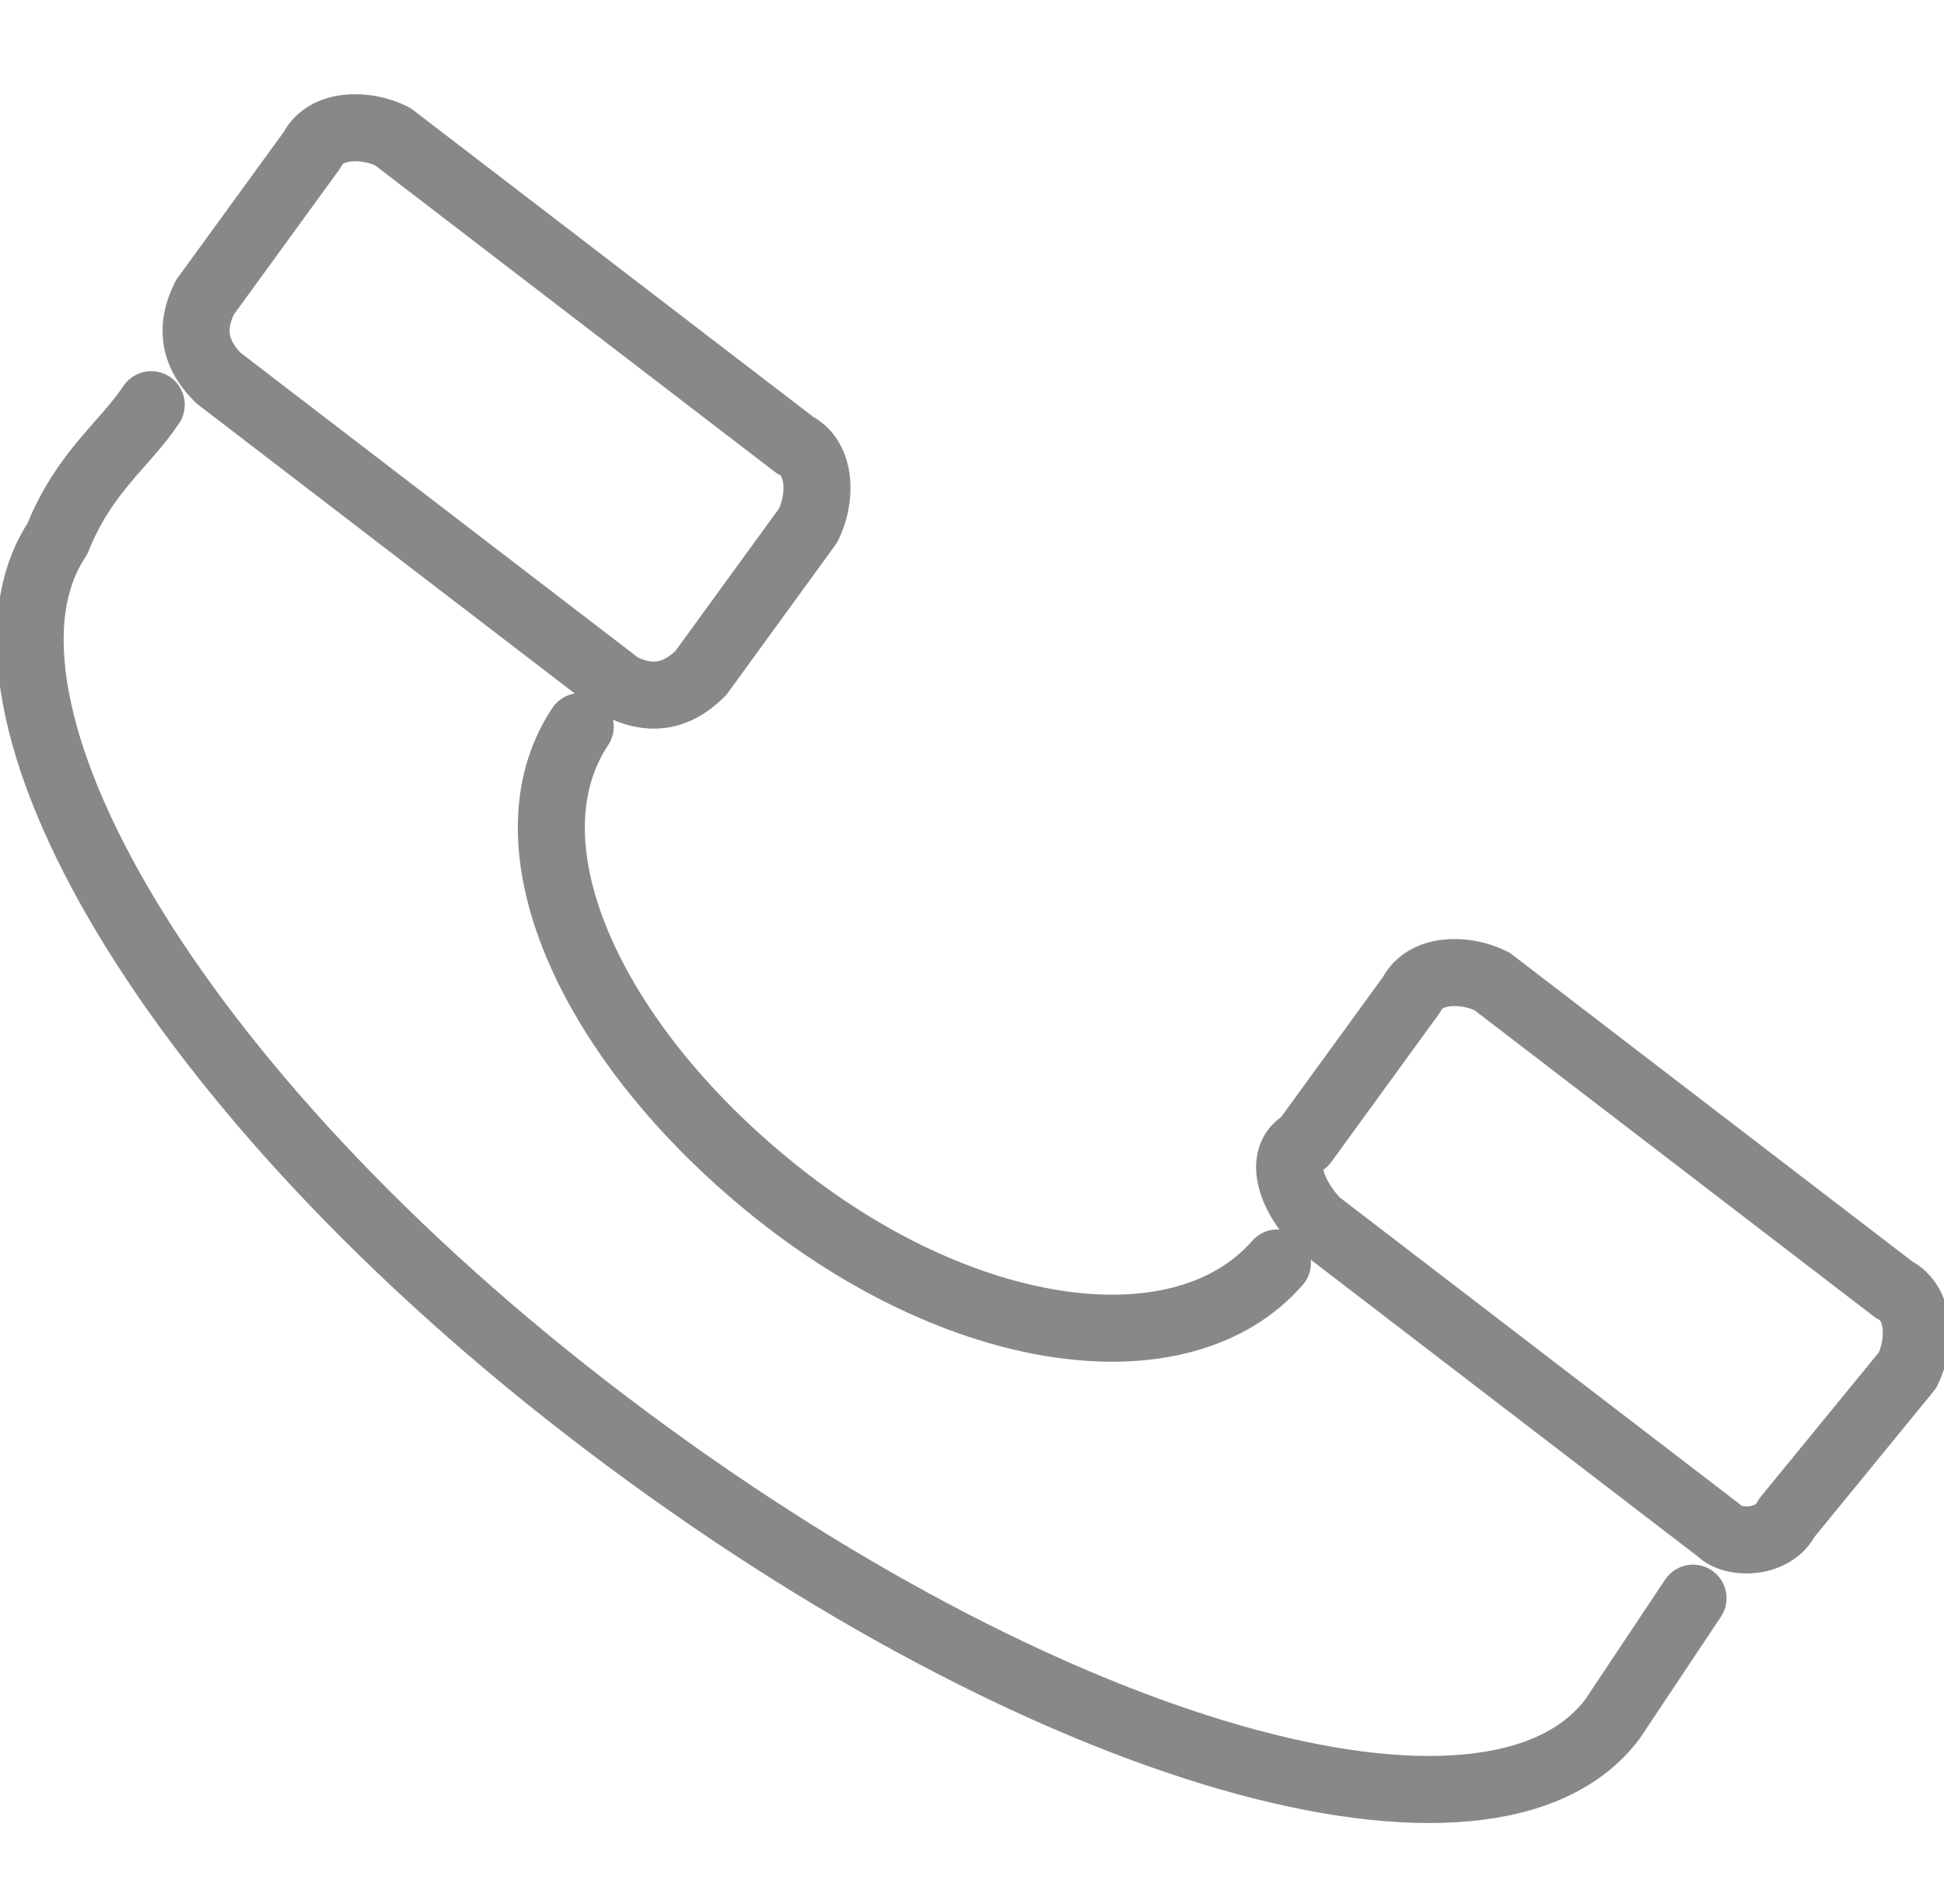
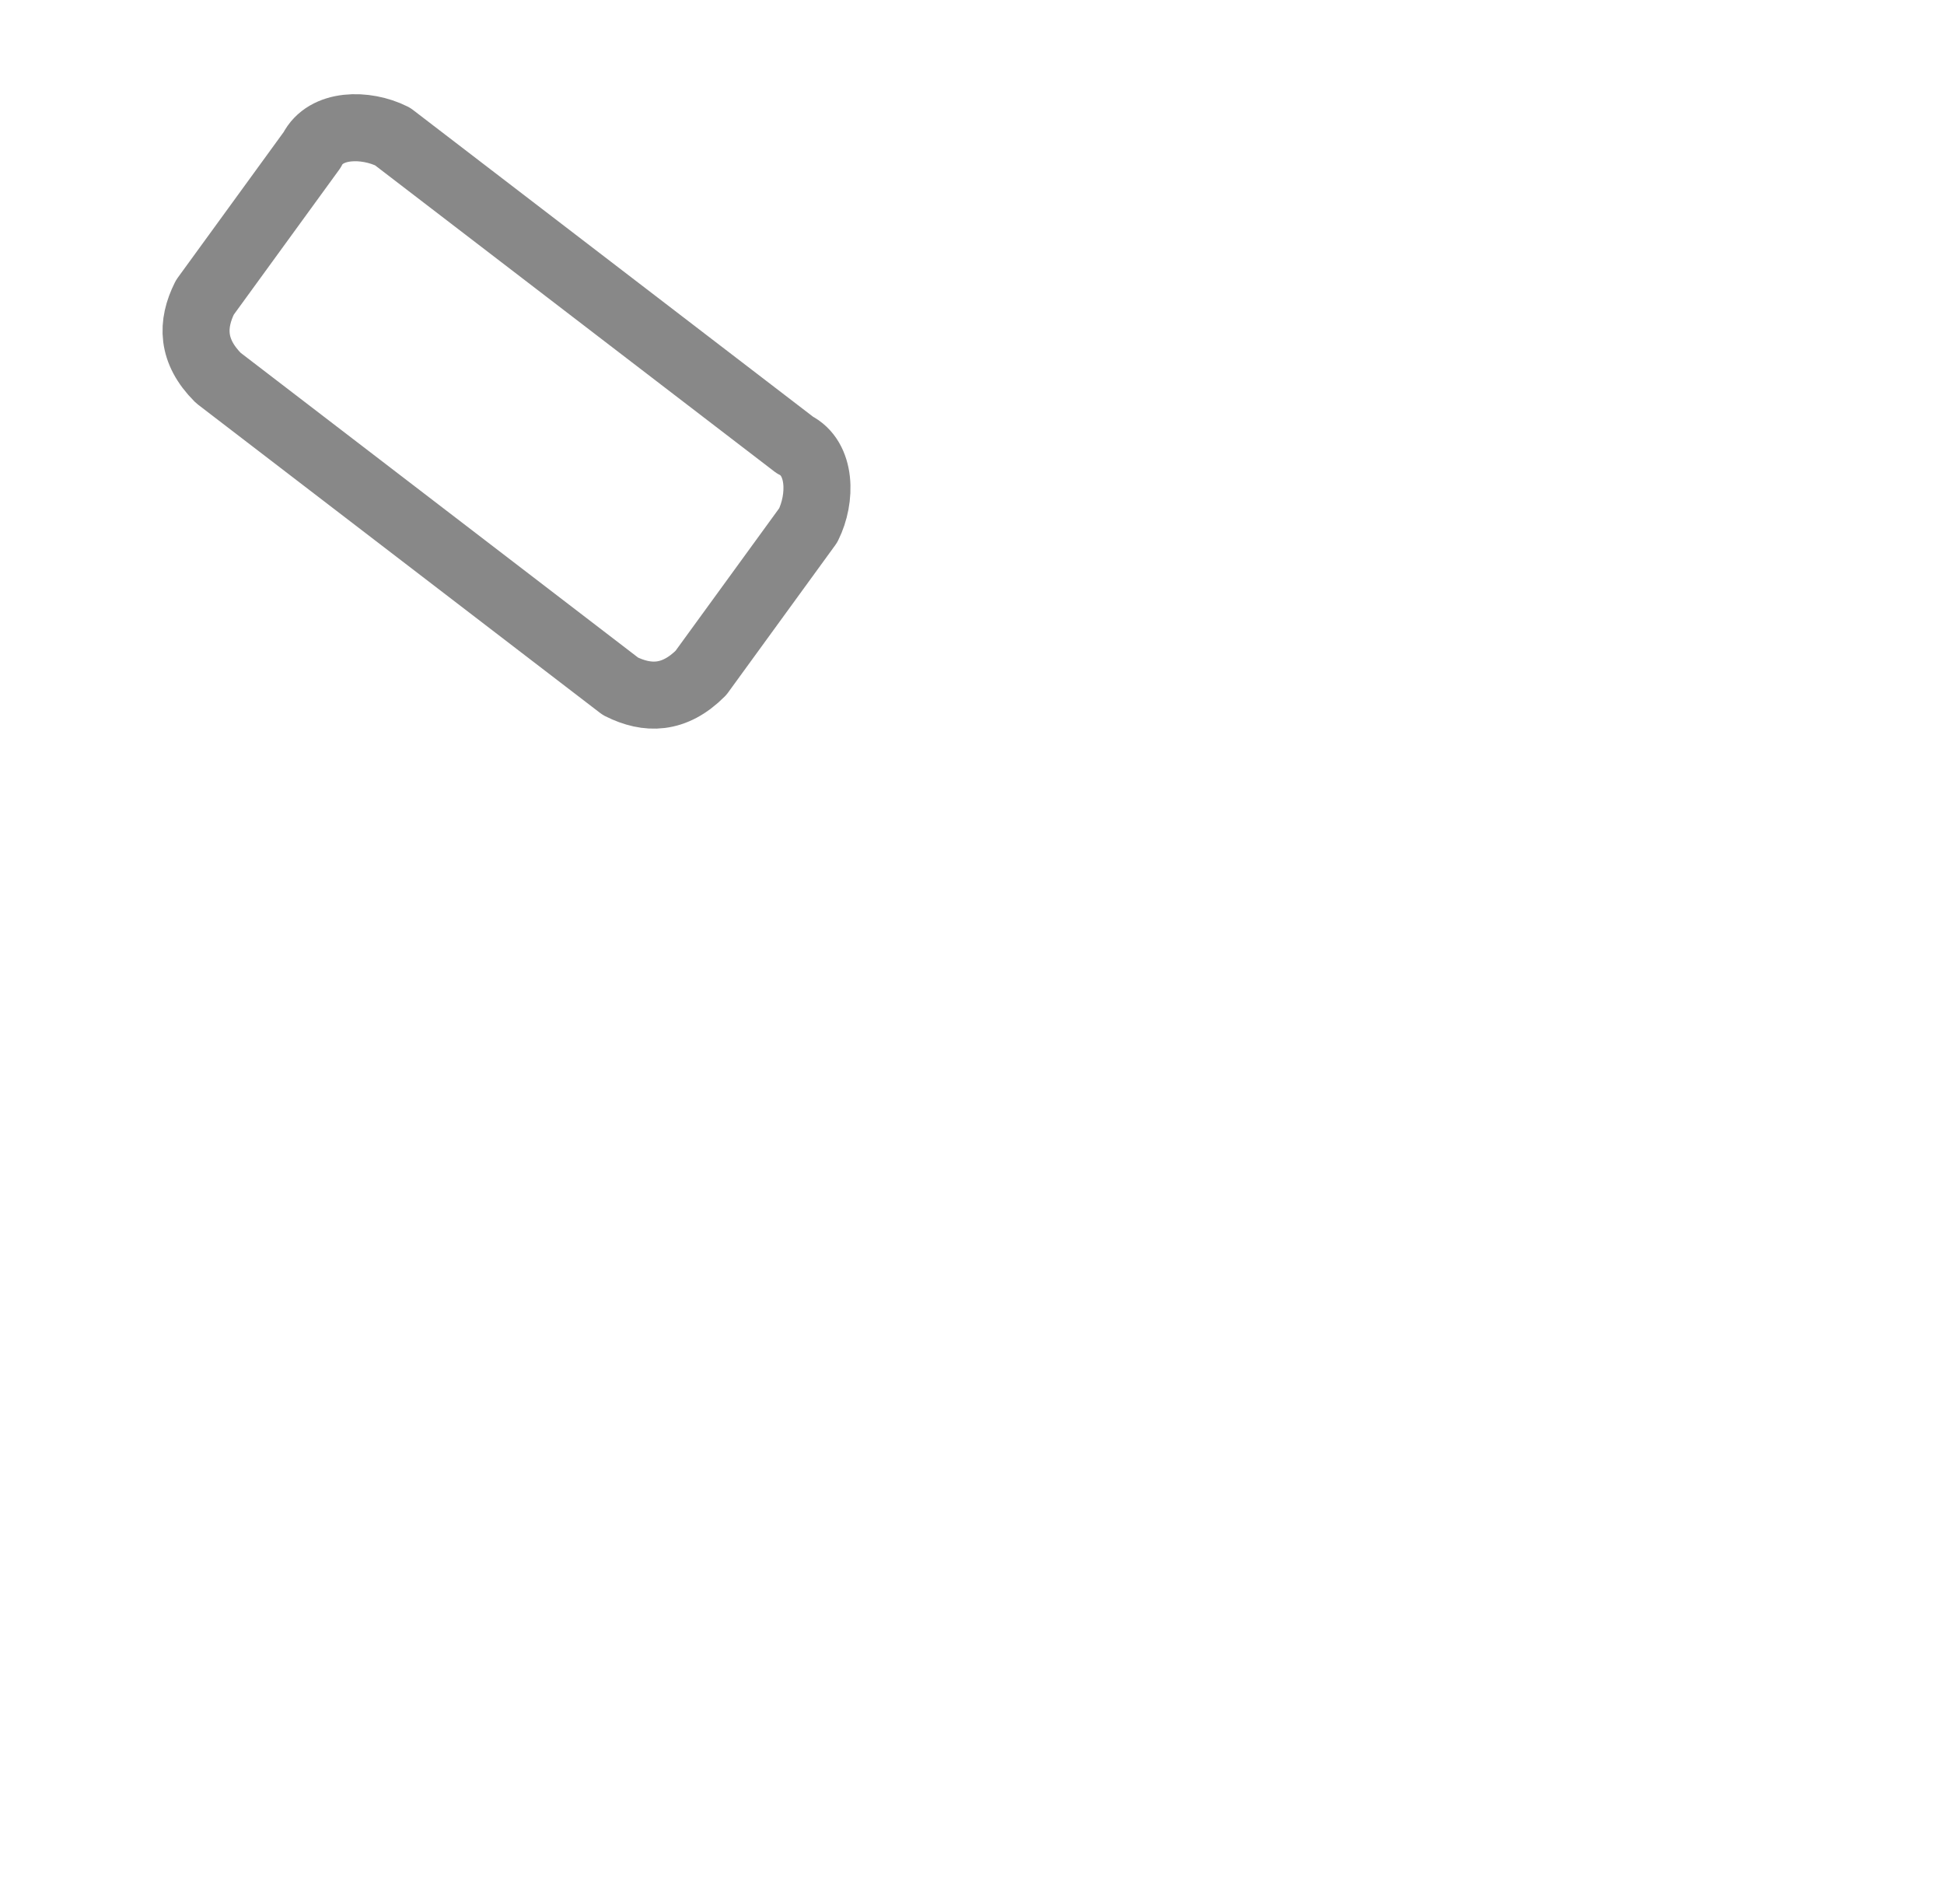
<svg xmlns="http://www.w3.org/2000/svg" version="1.1" id="Layer_1" x="0px" y="0px" viewBox="0 0 14.5 14.2" style="enable-background:new 0 0 14.5 14.2;" xml:space="preserve">
  <style type="text/css">
	.st0{opacity:0.5;}
	.st1{fill:none;stroke:#111111;stroke-width:0.5;stroke-linecap:round;stroke-linejoin:round;stroke-miterlimit:4;}
</style>
  <g id="Component_4" transform="translate(0.328 0.318)" class="st0">
-     <path id="Path_34" class="st1" d="M4,5.1C3.4,6,4.1,7.5,5.5,8.6s3,1.3,3.7,0.5" />
-     <path id="Path_35" class="st1" d="M12.3,11.6c-0.2,0.3-0.4,0.6-0.6,0.9c-0.9,1.2-4.2,0.3-7.5-2.2s-4.9-5.4-4.1-6.6   C0.3,3.2,0.6,3,0.8,2.7" />
-     <path id="Path_36" class="st1" d="M12.5,11.1l-3-2.3C9.3,8.6,9.2,8.3,9.4,8.2l0.8-1.1c0.1-0.2,0.4-0.2,0.6-0.1l3,2.3   c0.2,0.1,0.2,0.4,0.1,0.6L13,11C12.9,11.2,12.6,11.2,12.5,11.1L12.5,11.1z" />
    <path id="Path_37" class="st1" d="M4.3,4.8l-3-2.3C1.1,2.3,1.1,2.1,1.2,1.9L2,0.8c0.1-0.2,0.4-0.2,0.6-0.1l3,2.3   c0.2,0.1,0.2,0.4,0.1,0.6L4.9,4.7C4.7,4.9,4.5,4.9,4.3,4.8z" />
  </g>
</svg>